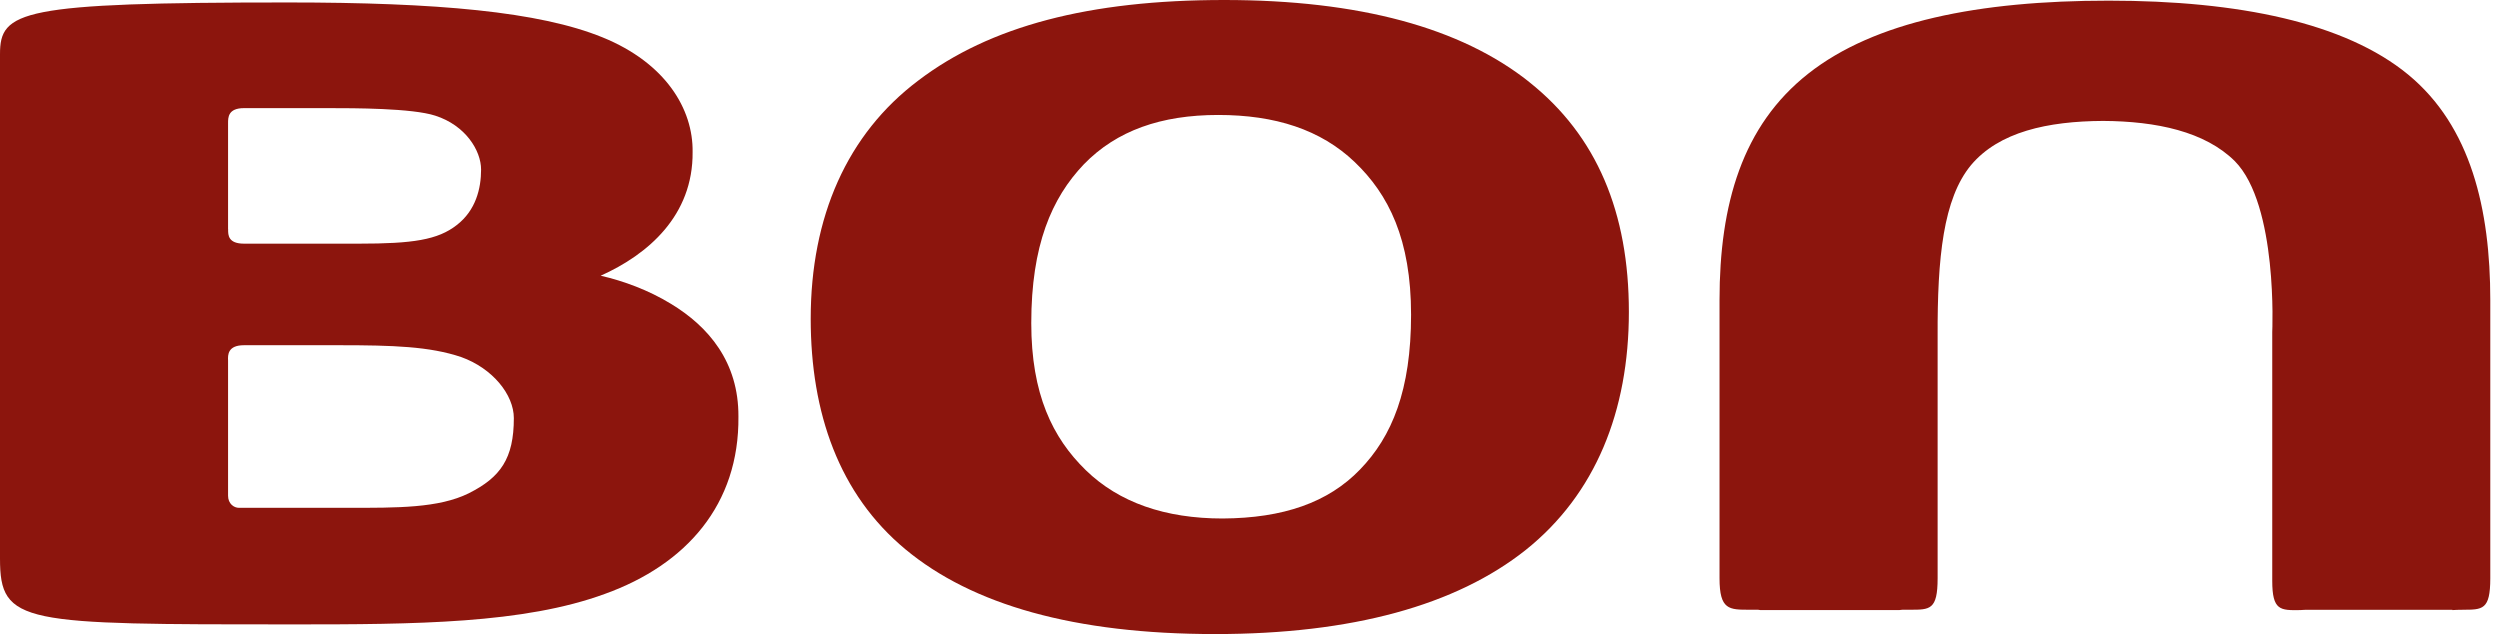
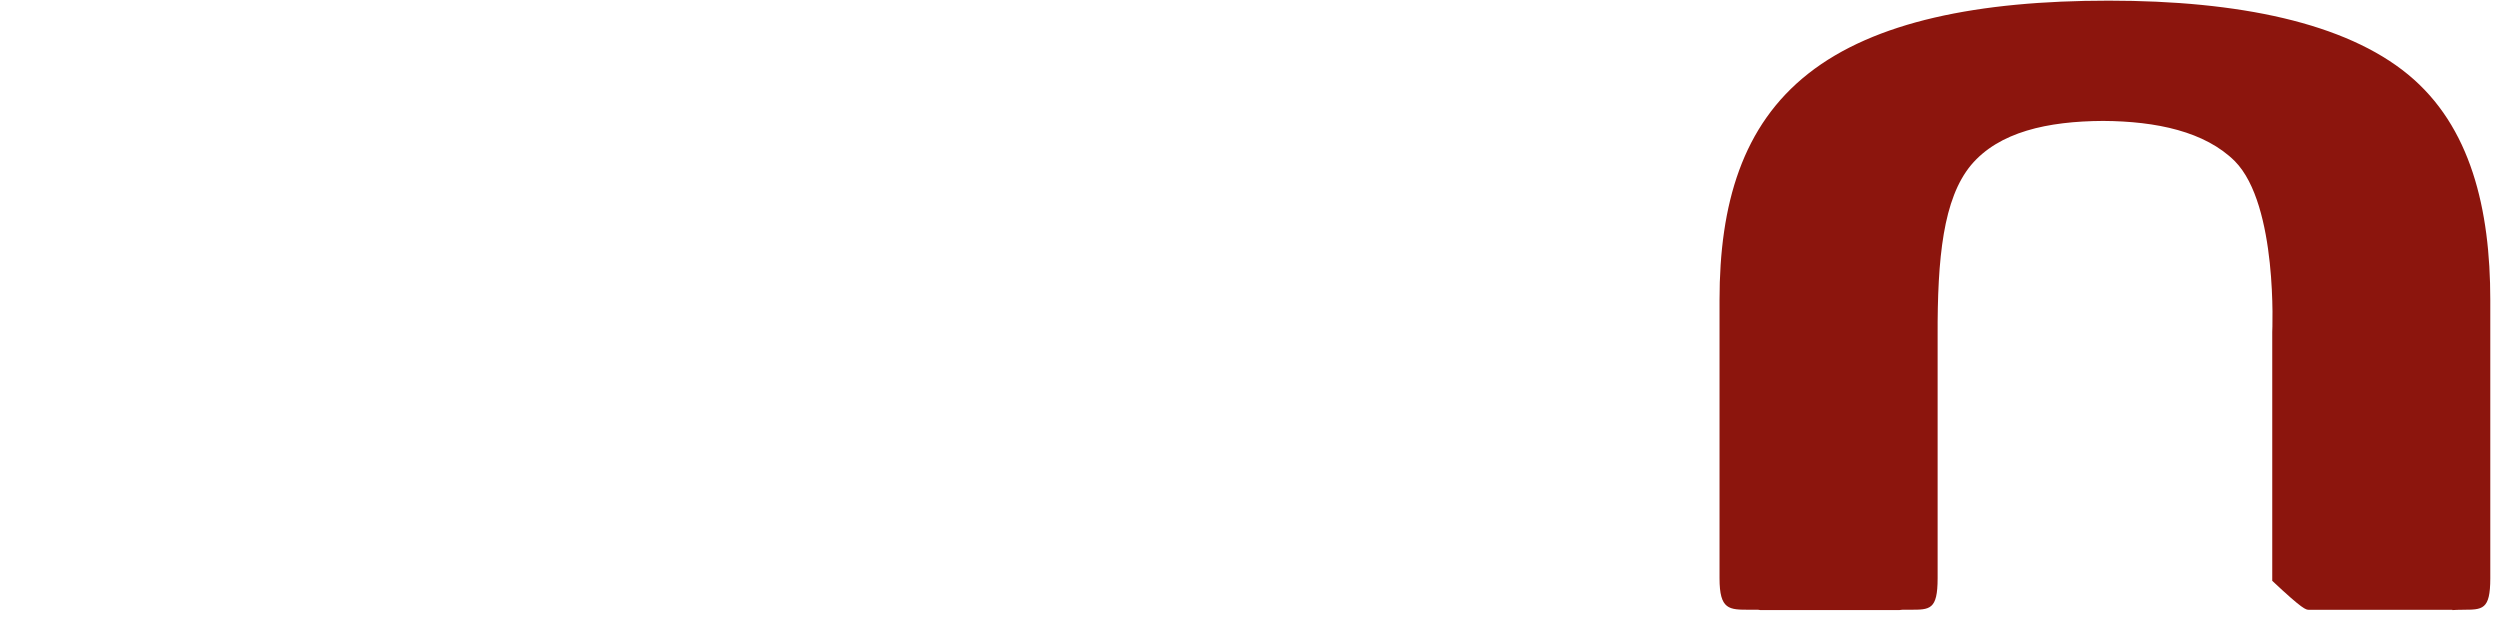
<svg xmlns="http://www.w3.org/2000/svg" width="138" height="35" viewBox="0 0 138 35" fill="none">
-   <path fill-rule="evenodd" clip-rule="evenodd" d="M84.41 4.523C80.645 1.531 75.036 0 67.571 0C60.106 0 54.638 1.447 50.7 4.438C46.76 7.397 44.751 11.971 44.751 17.596C44.751 22.791 46.314 27.278 49.978 30.321C53.659 33.381 59.3 35 67.074 35H67.09C74.623 35 80.368 33.417 84.221 30.357C88.074 27.278 89.914 22.687 89.914 17.219C89.914 11.75 88.158 7.501 84.41 4.526V4.523ZM75.072 25.919C73.316 27.74 70.839 28.602 67.487 28.621C64.323 28.621 61.777 27.743 59.937 25.955C58.1 24.167 56.926 21.758 56.926 17.837C56.926 13.551 58.045 10.937 59.833 9.065C61.641 7.205 64.099 6.346 67.246 6.346C70.393 6.346 72.903 7.153 74.779 8.944C76.652 10.732 77.891 13.207 77.891 17.372C77.891 21.537 76.841 24.095 75.072 25.919Z" fill="#8C150D" />
-   <path fill-rule="evenodd" clip-rule="evenodd" d="M135.92 33.657H135.936C137.035 33.657 137.464 33.674 137.464 31.921V16.562C137.464 11.558 136.398 6.968 132.925 4.113C129.453 1.258 123.588 0.036 116.399 0.036C109.211 0.036 103.466 1.19 99.821 4.061C96.173 6.932 94.918 11.266 94.918 16.562V31.921C94.918 33.674 95.451 33.657 96.586 33.657H96.95C97.018 33.657 97.087 33.657 97.155 33.674H104.857C104.961 33.657 105.049 33.657 105.153 33.657H105.429C106.528 33.657 106.957 33.674 106.957 31.921V18.558C106.941 14.225 107.266 10.973 108.798 9.117C110.345 7.276 113.028 6.691 116.09 6.675C119.033 6.691 121.715 7.26 123.363 8.896C125.753 11.318 125.428 18.318 125.428 18.318V32.061C125.428 33.709 125.873 33.693 126.976 33.677C127.132 33.661 127.288 33.661 127.46 33.661H135.37V33.677C135.578 33.661 135.767 33.661 135.923 33.661" fill="#8C150D" />
-   <path fill-rule="evenodd" clip-rule="evenodd" d="M37.029 16.767C35.79 16.012 34.431 15.512 33.157 15.219C35.771 14.049 38.264 11.9 38.232 8.391C38.267 6.018 36.736 3.476 33.264 2.064C29.769 0.637 24.111 0.136 15.905 0.136C1.099 0.136 0 0.605 0 2.991V30.835C0 34.467 1.219 34.467 16.182 34.467C22.925 34.467 28.91 34.431 33.4 32.779C37.887 31.163 40.81 27.844 40.761 22.996C40.778 19.985 39.113 18.025 37.029 16.767ZM12.589 12.641V6.795C12.589 6.486 12.589 5.969 13.467 5.969H18.145C19.524 5.969 22.756 5.969 24.027 6.385C25.695 6.919 26.556 8.31 26.556 9.36C26.556 10.411 26.264 11.61 25.217 12.42C24.167 13.246 22.775 13.45 19.817 13.45H13.47C12.592 13.45 12.592 12.969 12.592 12.677V12.641H12.589ZM25.883 27.226C24.215 28.052 21.927 28.032 19.192 28.032H13.19C12.914 28.032 12.589 27.808 12.589 27.363V19.898C12.573 19.589 12.573 19.056 13.467 19.056H18.731C21.706 19.056 23.718 19.124 25.457 19.709C27.194 20.33 28.364 21.79 28.364 23.081C28.364 25.314 27.626 26.348 25.887 27.223L25.883 27.226Z" fill="#8C150D" />
+   <path fill-rule="evenodd" clip-rule="evenodd" d="M135.92 33.657H135.936C137.035 33.657 137.464 33.674 137.464 31.921V16.562C137.464 11.558 136.398 6.968 132.925 4.113C129.453 1.258 123.588 0.036 116.399 0.036C109.211 0.036 103.466 1.19 99.821 4.061C96.173 6.932 94.918 11.266 94.918 16.562V31.921C94.918 33.674 95.451 33.657 96.586 33.657H96.95C97.018 33.657 97.087 33.657 97.155 33.674H104.857C104.961 33.657 105.049 33.657 105.153 33.657H105.429C106.528 33.657 106.957 33.674 106.957 31.921V18.558C106.941 14.225 107.266 10.973 108.798 9.117C110.345 7.276 113.028 6.691 116.09 6.675C119.033 6.691 121.715 7.26 123.363 8.896C125.753 11.318 125.428 18.318 125.428 18.318V32.061C127.132 33.661 127.288 33.661 127.46 33.661H135.37V33.677C135.578 33.661 135.767 33.661 135.923 33.661" fill="#8C150D" />
</svg>